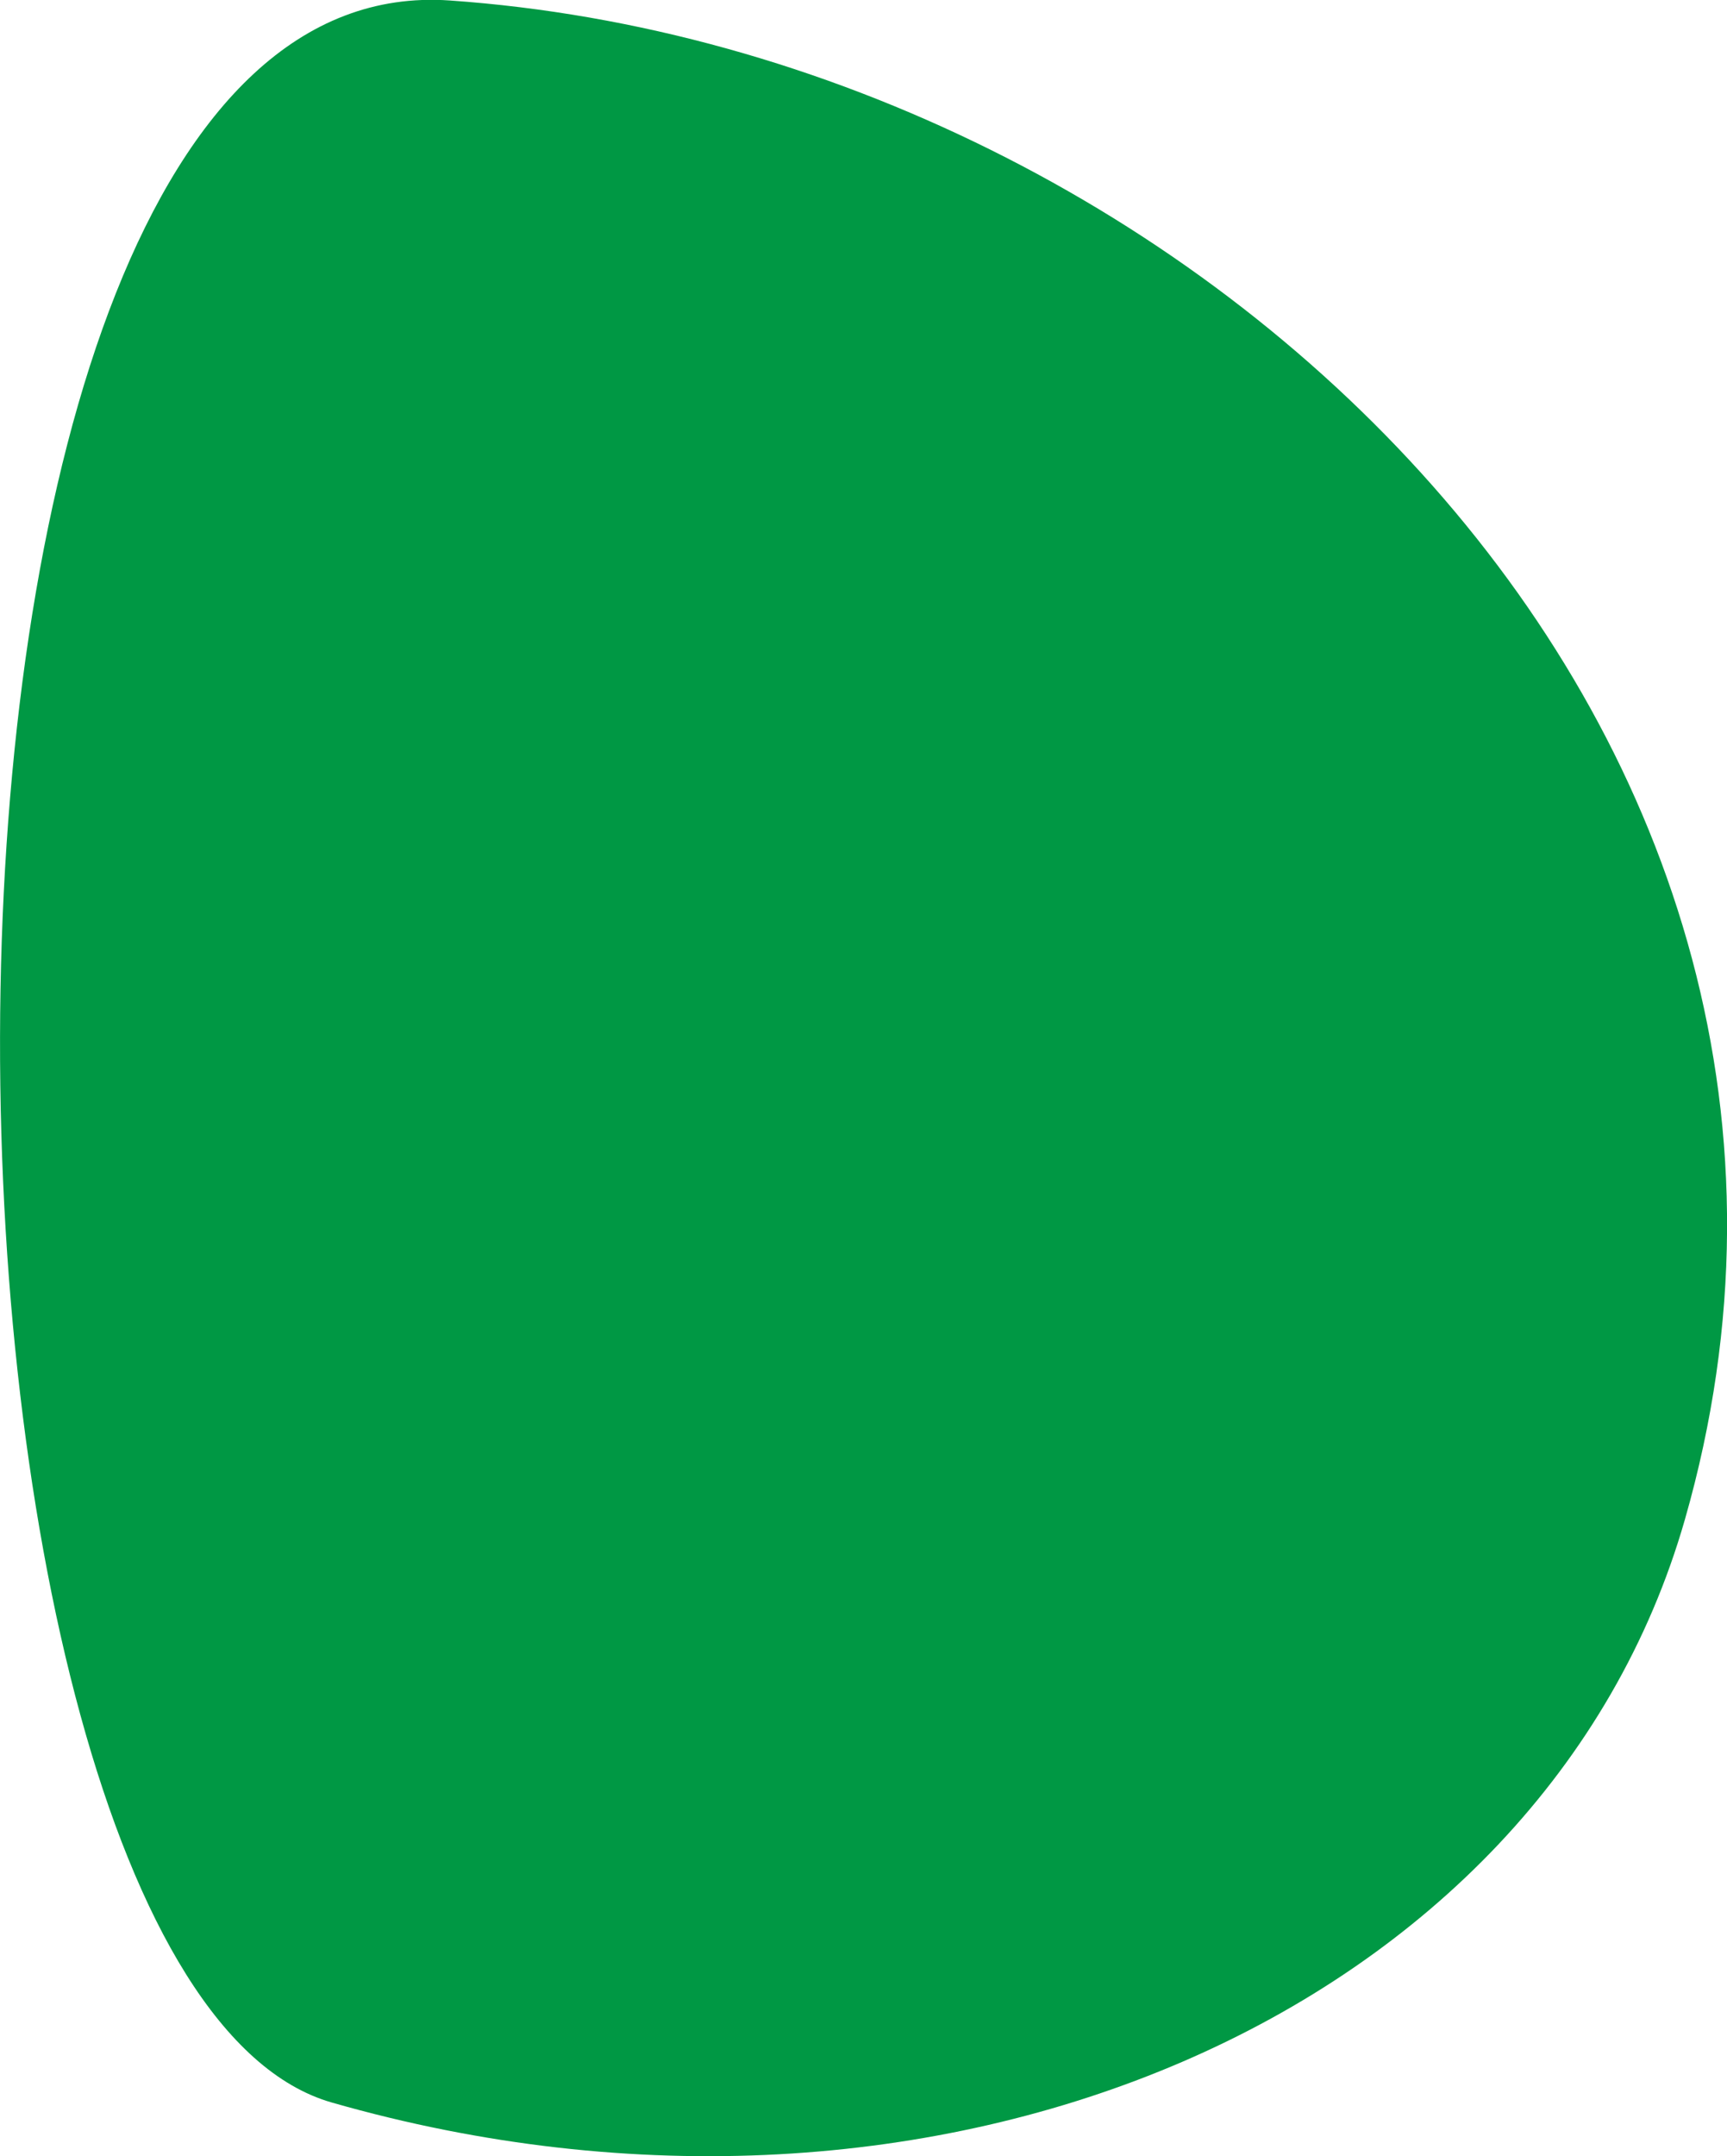
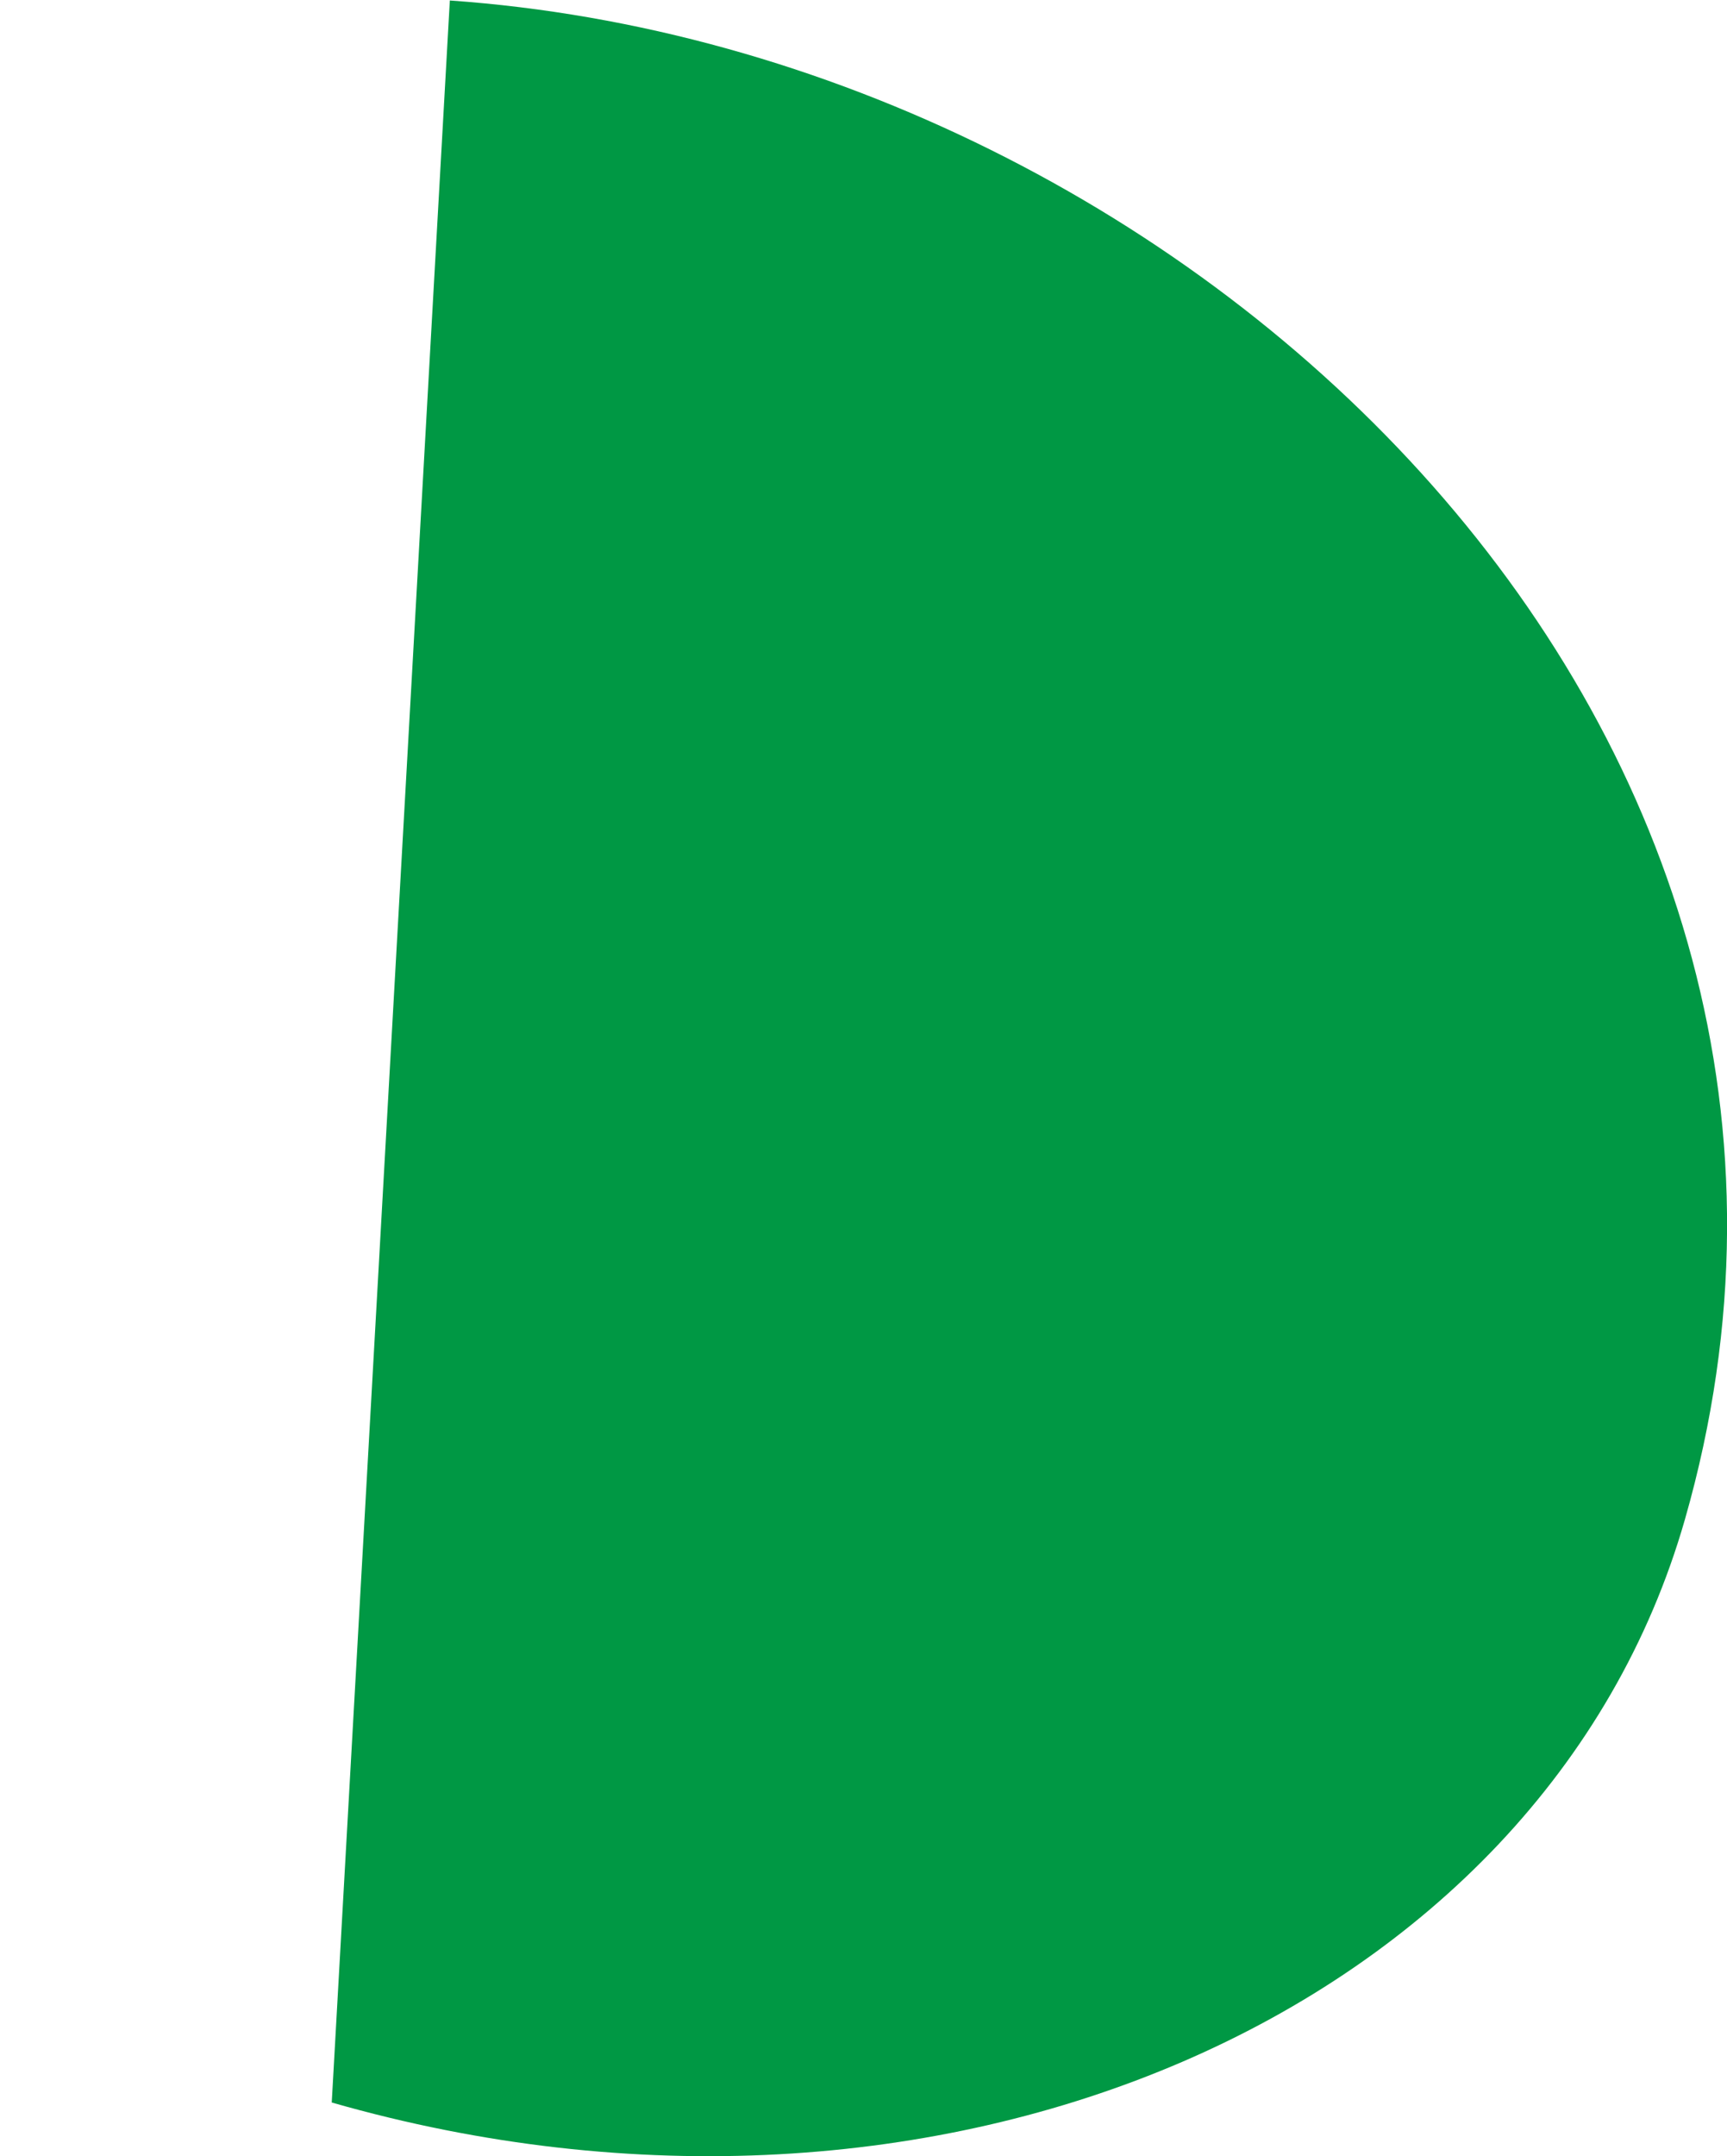
<svg xmlns="http://www.w3.org/2000/svg" width="291.813" height="364.219" viewBox="0 0 291.813 364.219">
  <defs>
    <style>
      .cls-1 {
        fill: #009844;
        fill-rule: evenodd;
      }
    </style>
  </defs>
-   <path id="deco_kv_03_02.svg" class="cls-1" d="M146.961,480.427c102.3,29.314,204.664-14.778,228.646-98.483,37.958-132.483-82.181-247.732-208.692-256.582C65.231,118.247,72.795,459.172,146.961,480.427Z" transform="translate(-90.906 -125.281)" />
+   <path id="deco_kv_03_02.svg" class="cls-1" d="M146.961,480.427c102.3,29.314,204.664-14.778,228.646-98.483,37.958-132.483-82.181-247.732-208.692-256.582Z" transform="translate(-90.906 -125.281)" />
</svg>